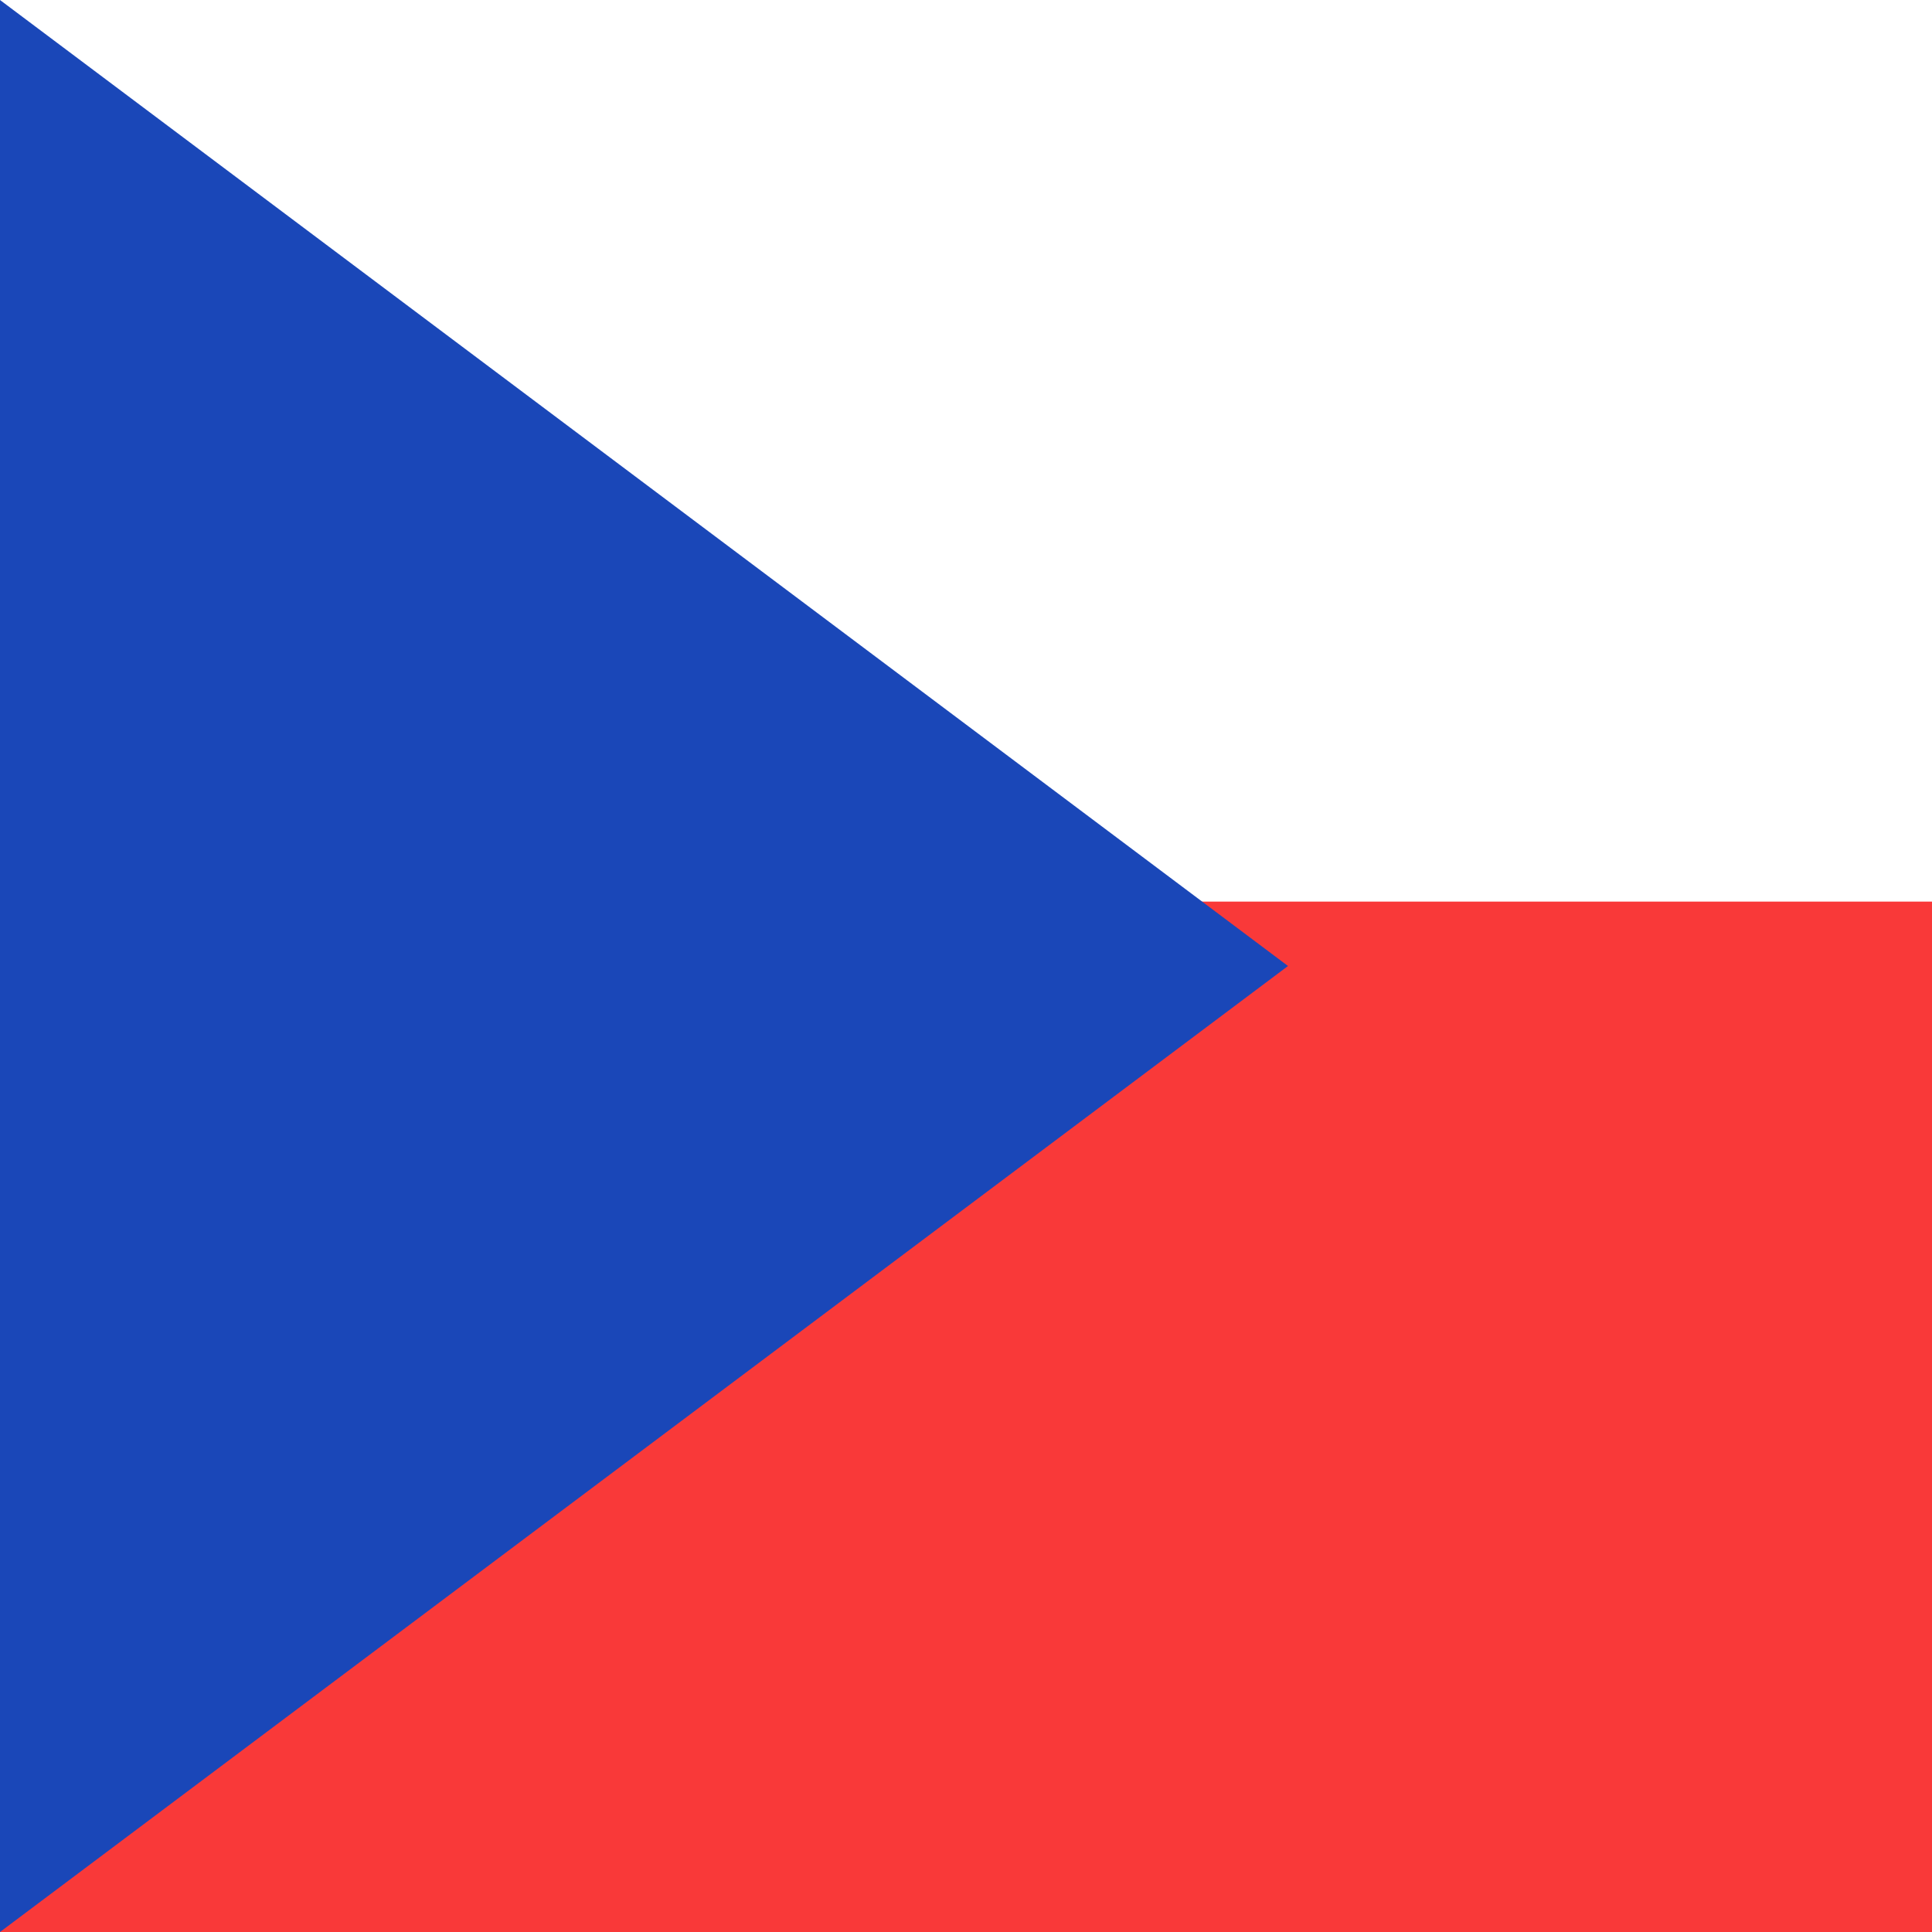
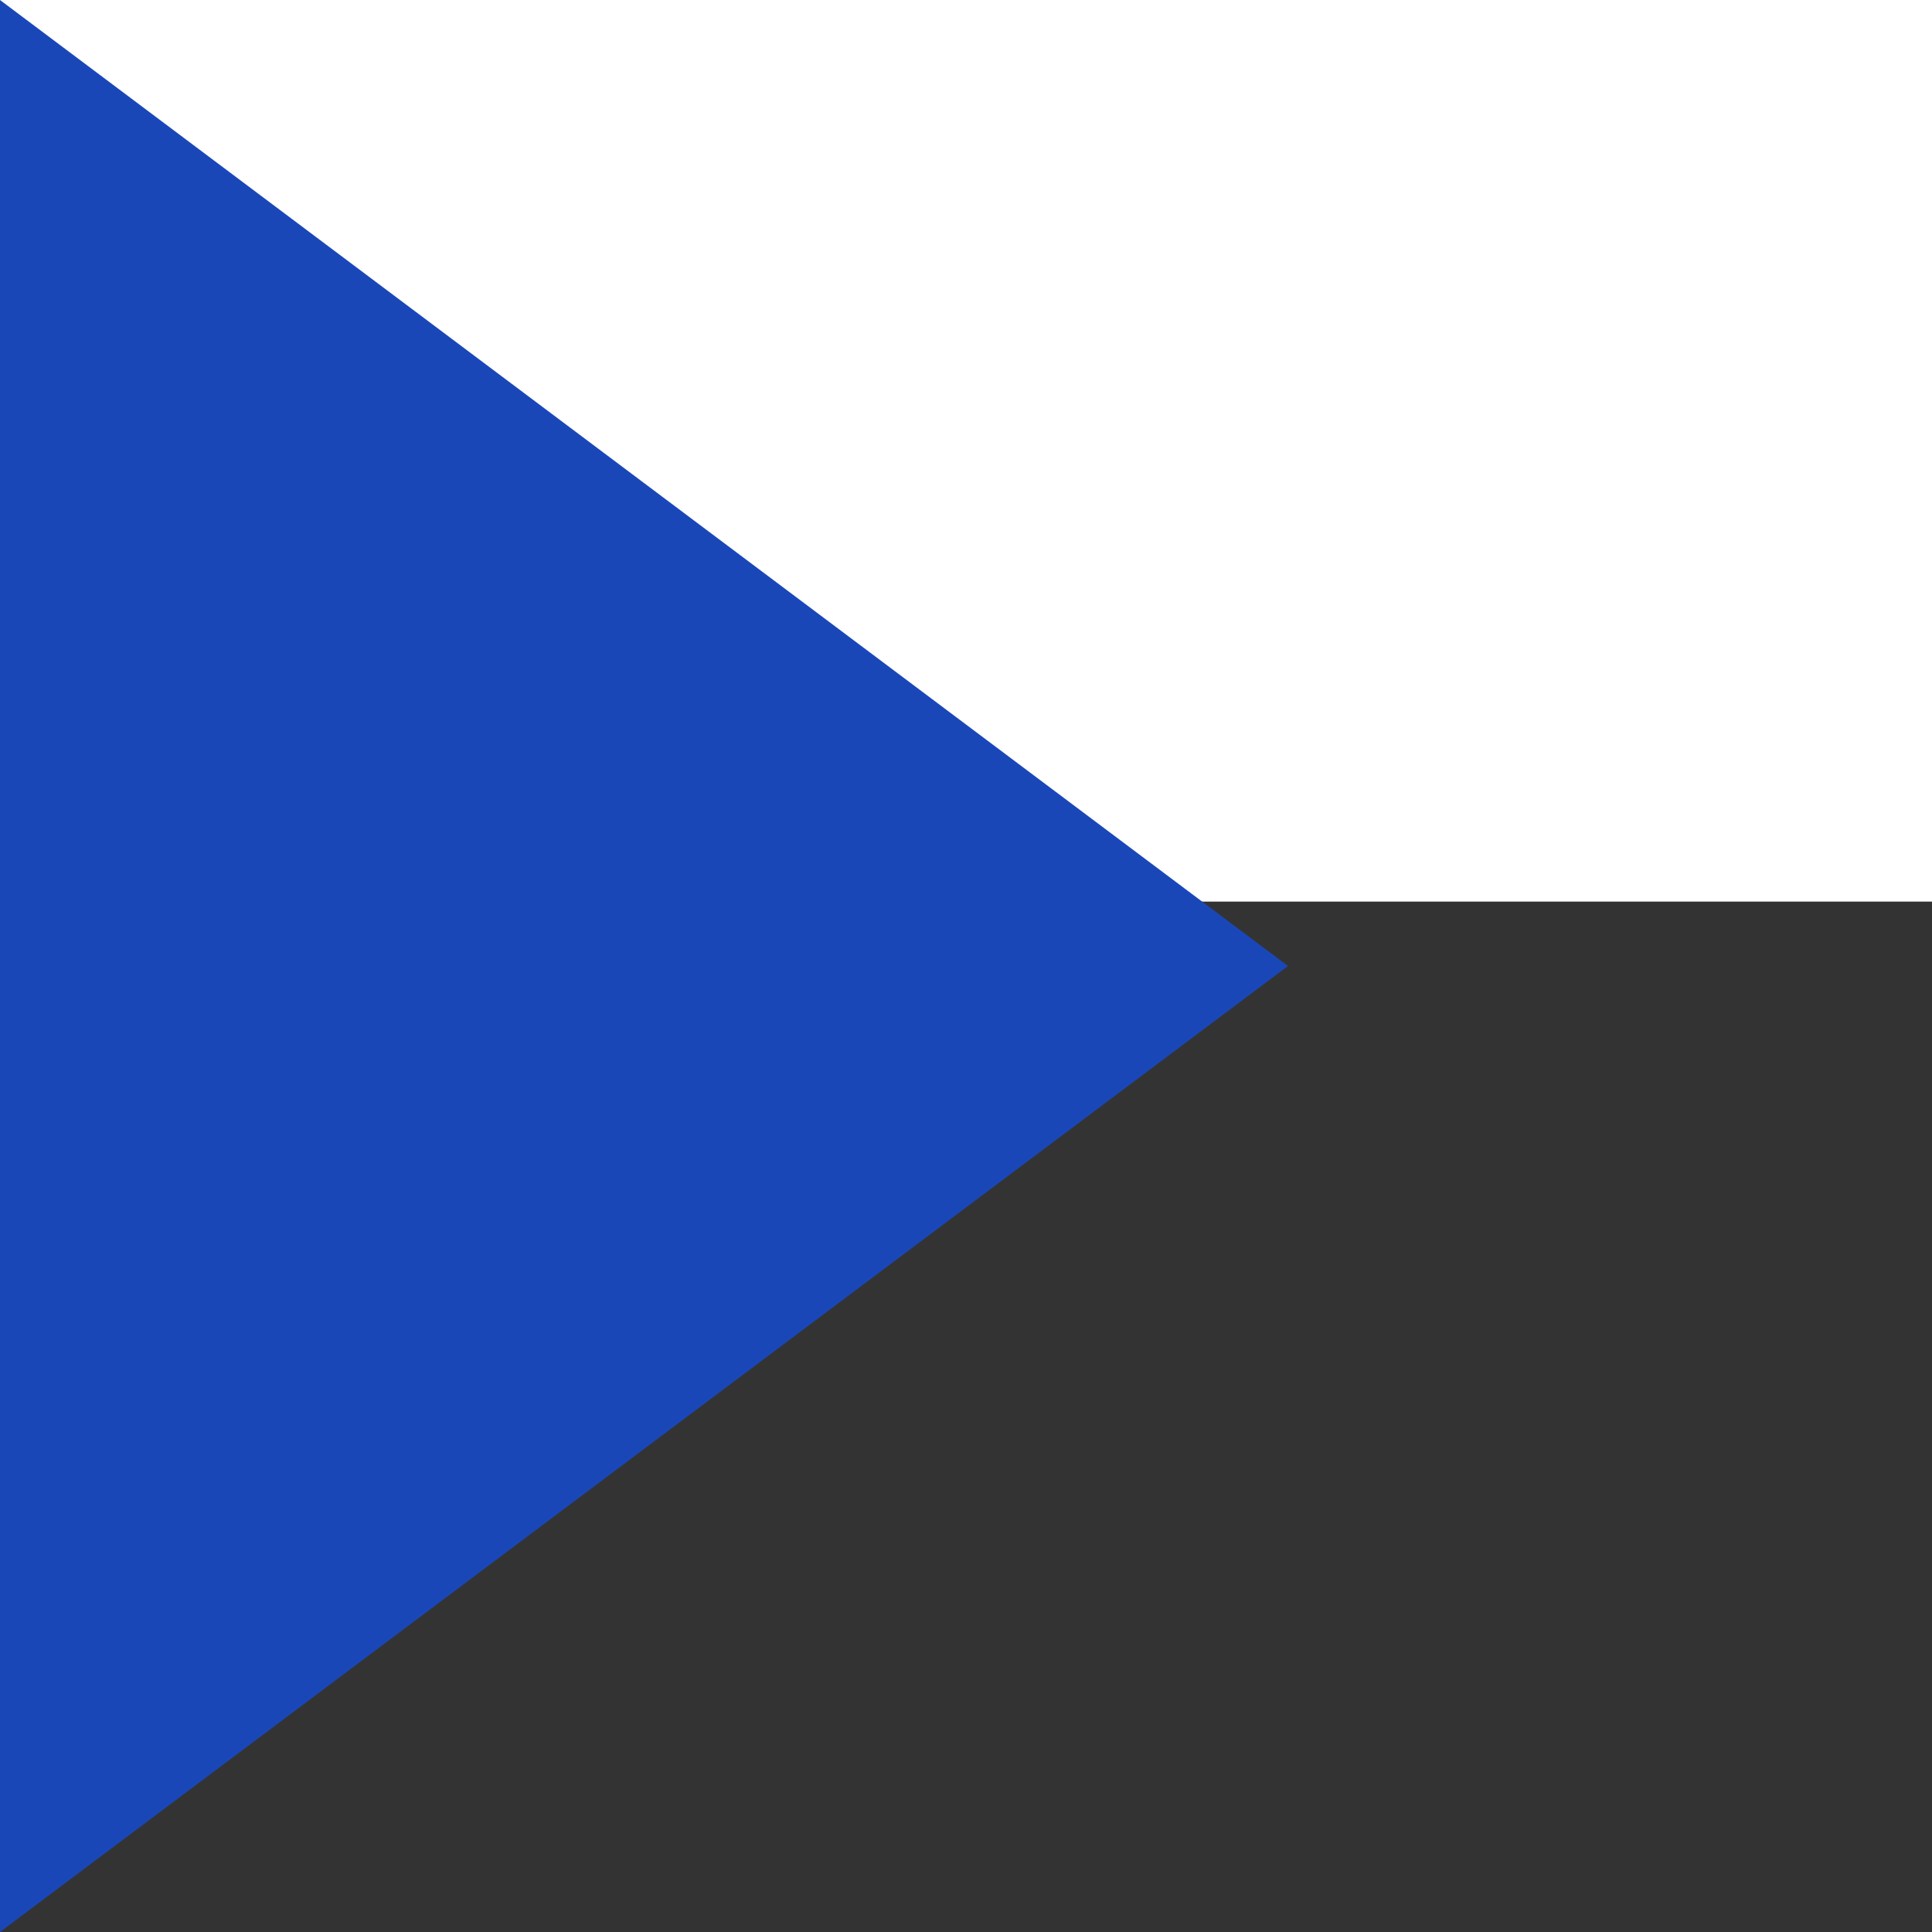
<svg xmlns="http://www.w3.org/2000/svg" width="15" height="15" viewBox="0 0 15 15" fill="none">
  <rect x="0" y="0" width="15" height="15" fill="#333333" stroke="none" />
  <g clip-path="url(#clip0_5435_20735)">
-     <rect width="15" height="15" fill="#F93939" />
    <path fill-rule="evenodd" clip-rule="evenodd" d="M0 0H21V7H0V0Z" fill="white" />
    <path fill-rule="evenodd" clip-rule="evenodd" d="M0 0L10 7.5L0 15V0Z" fill="#1A47B8" />
  </g>
  <defs>
    <clipPath id="clip0_5435_20735">
      <rect width="15" height="15" fill="white" />
    </clipPath>
  </defs>
</svg>